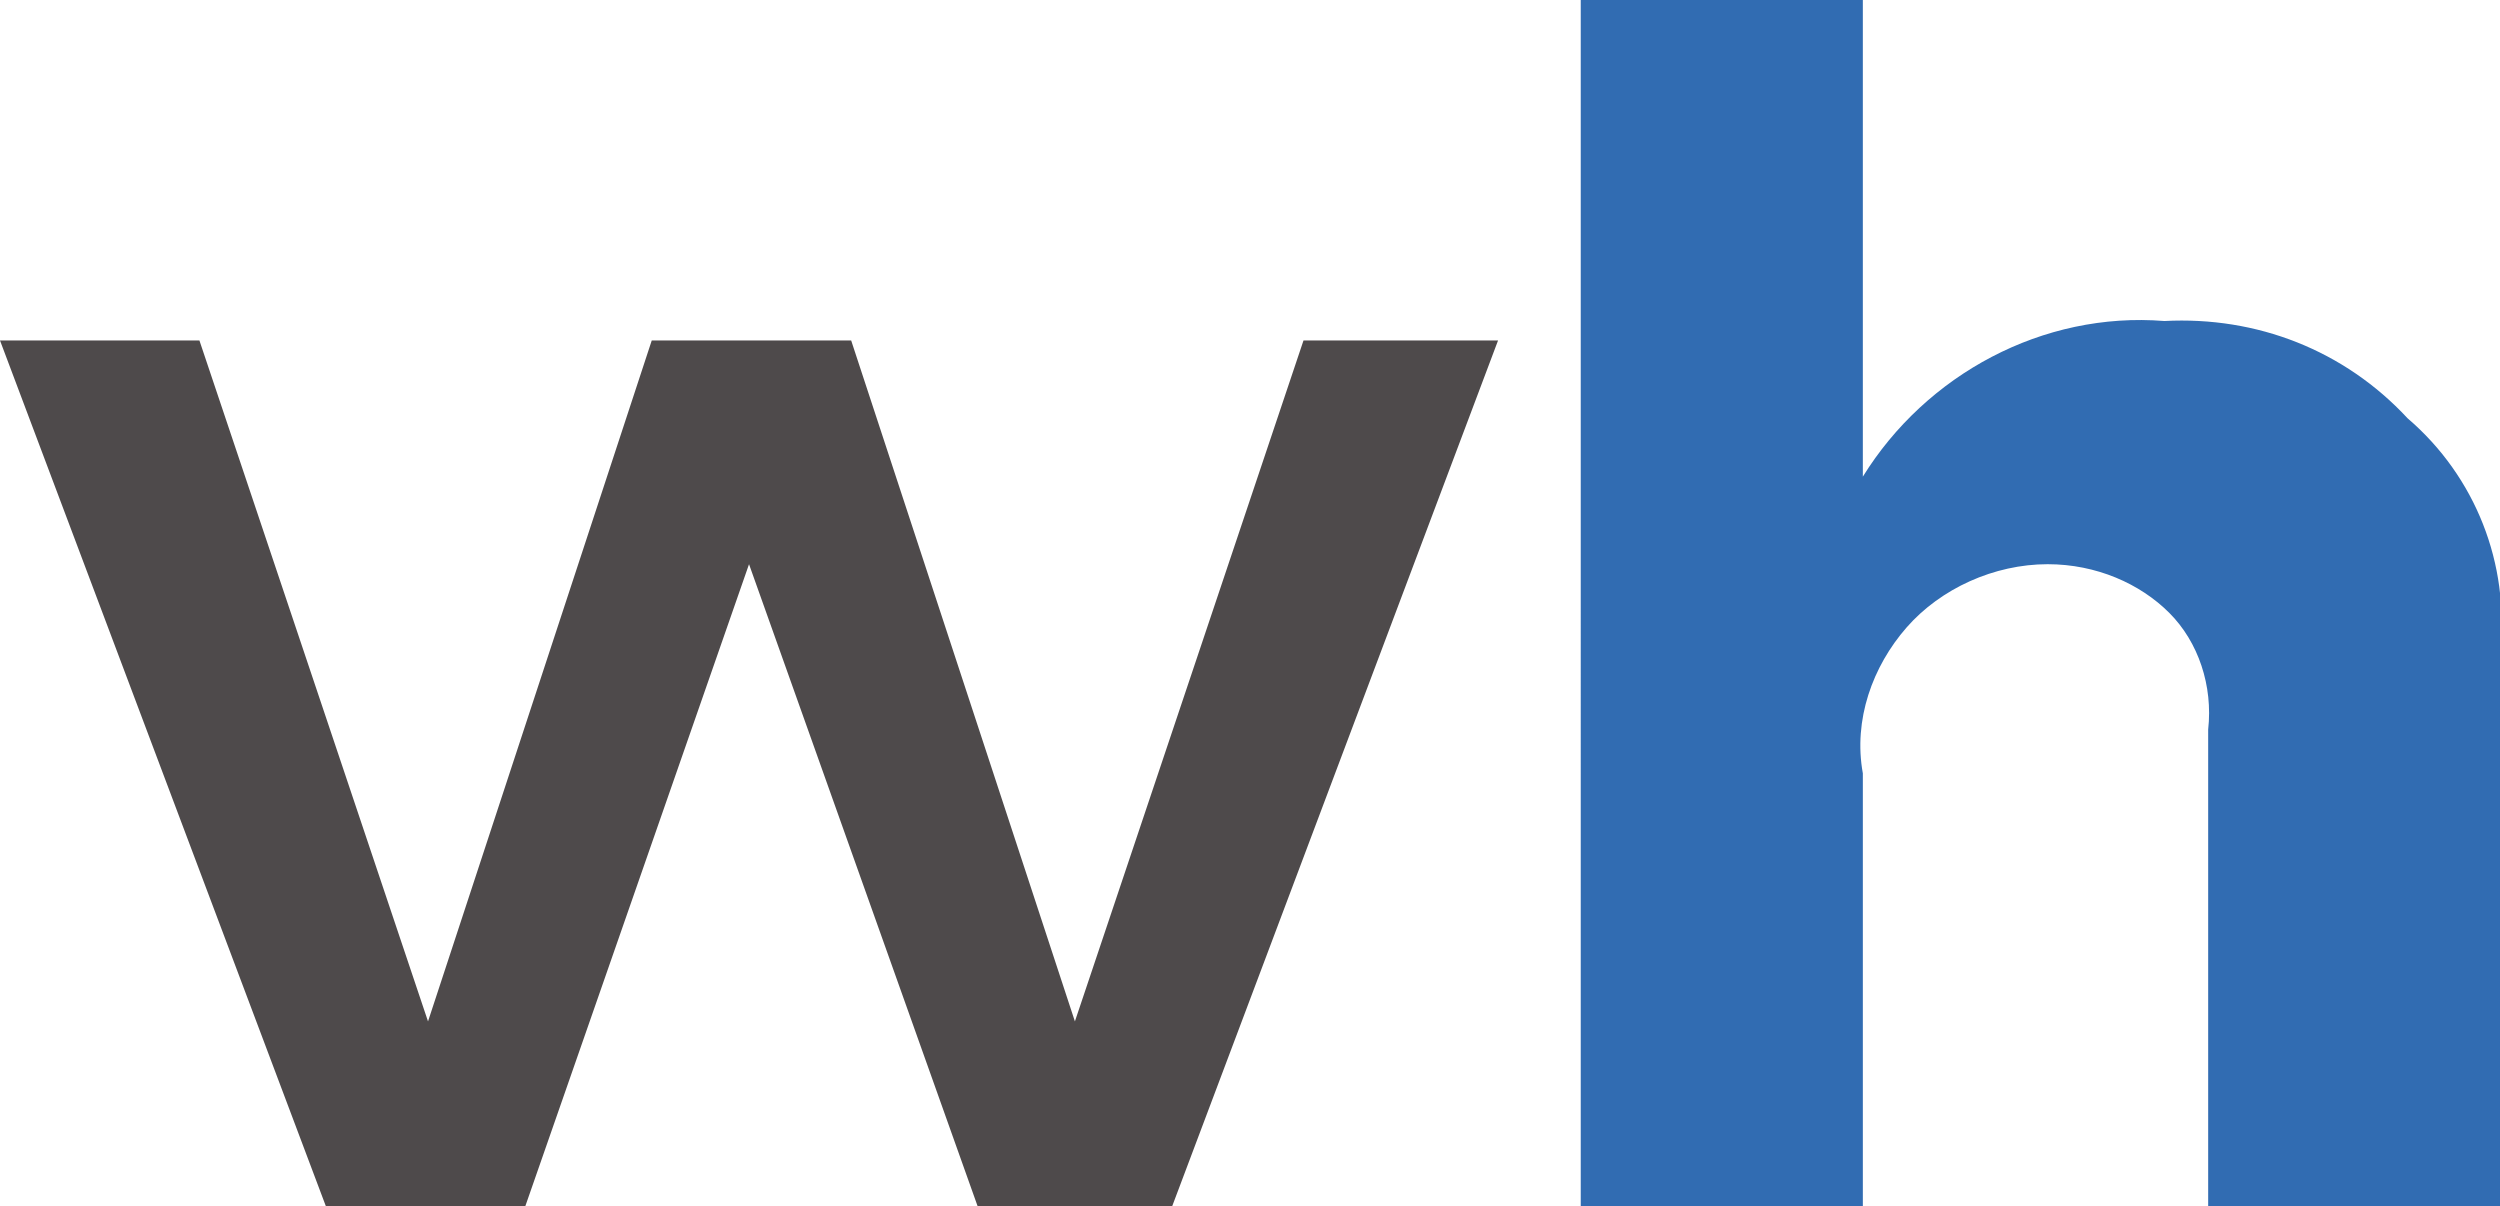
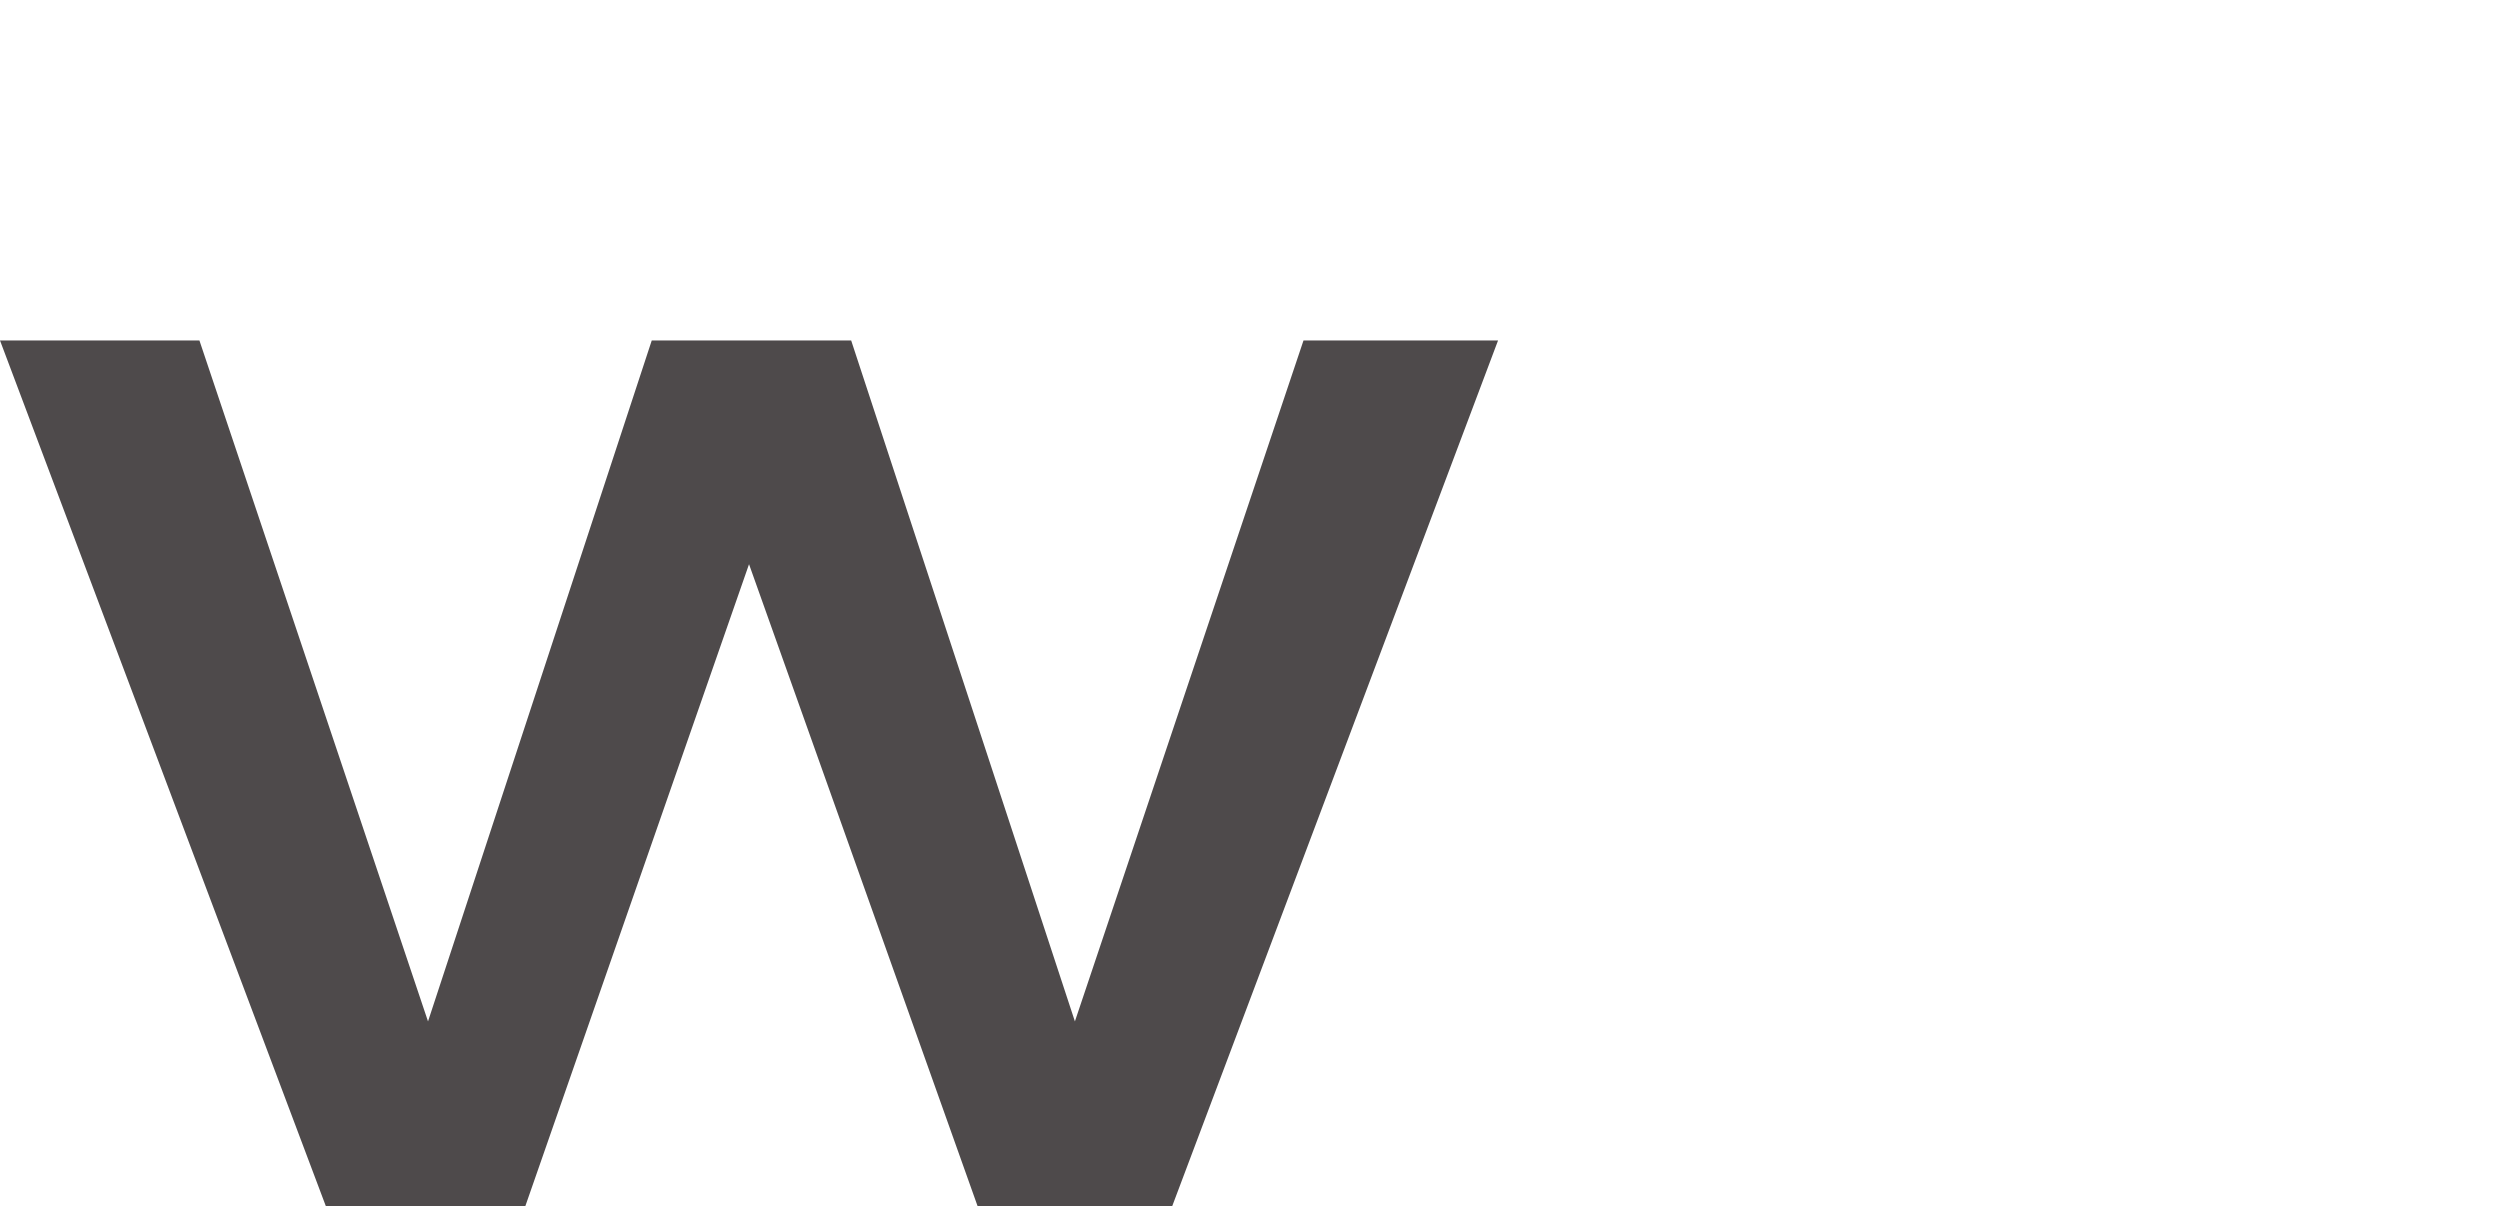
<svg xmlns="http://www.w3.org/2000/svg" viewBox="0 0 51.4 24.8" style="enable-background:new 0 0 51.4 24.8" xml:space="preserve">
  <path style="fill:#4e4a4b" d="m20.1 25.8-4.7-13.2-4.6 13.2H6.7L0 8h4.1l4.7 14 4.6-14h4.1l4.6 14 4.7-14h4l-6.7 17.8z" transform="translate(0 -1)" />
-   <path style="fill:#316cb2" d="M51.4 14.4v11.4h-6V16c.1-.9-.2-1.8-.8-2.4s-1.5-1-2.5-1c-1.1 0-2.2.5-2.9 1.3-.7.8-1.1 1.9-.9 3v8.9h-5.8V1h5.8v9.8c1.3-2.1 3.7-3.4 6.2-3.2 1.9-.1 3.7.6 5 2 1.4 1.2 2.1 3 1.9 4.8" transform="translate(0 -1)" />
</svg>